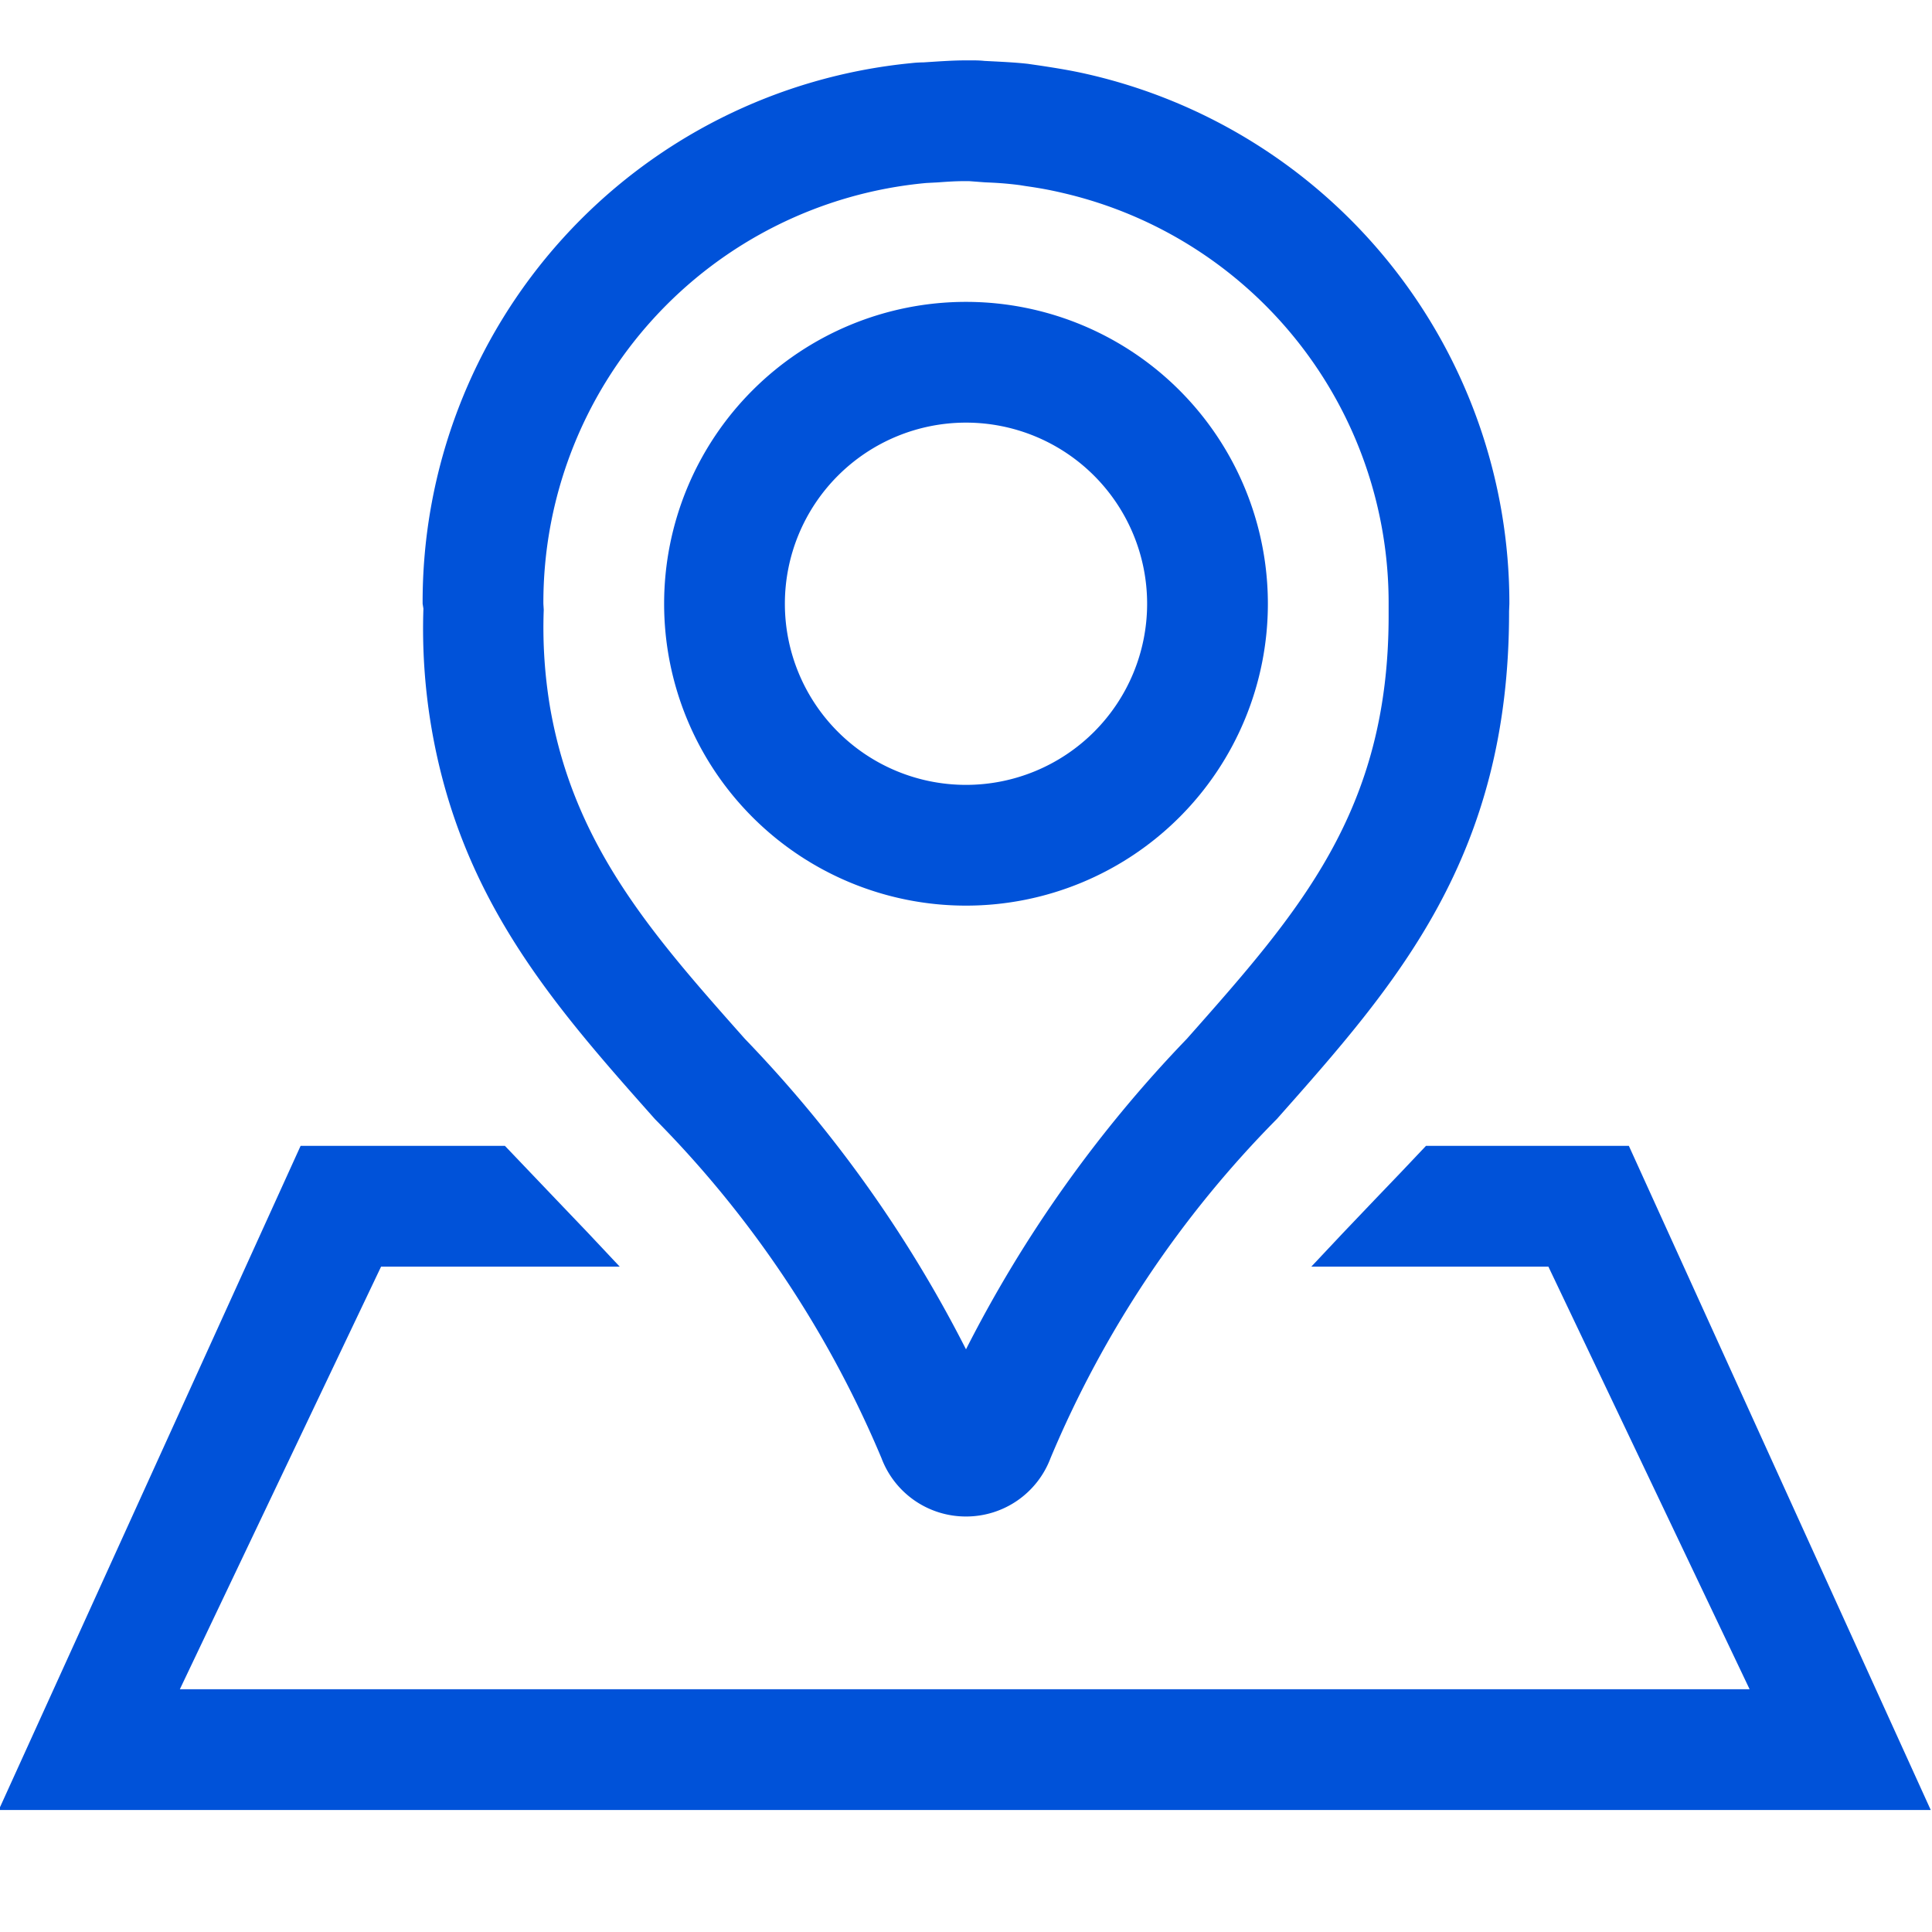
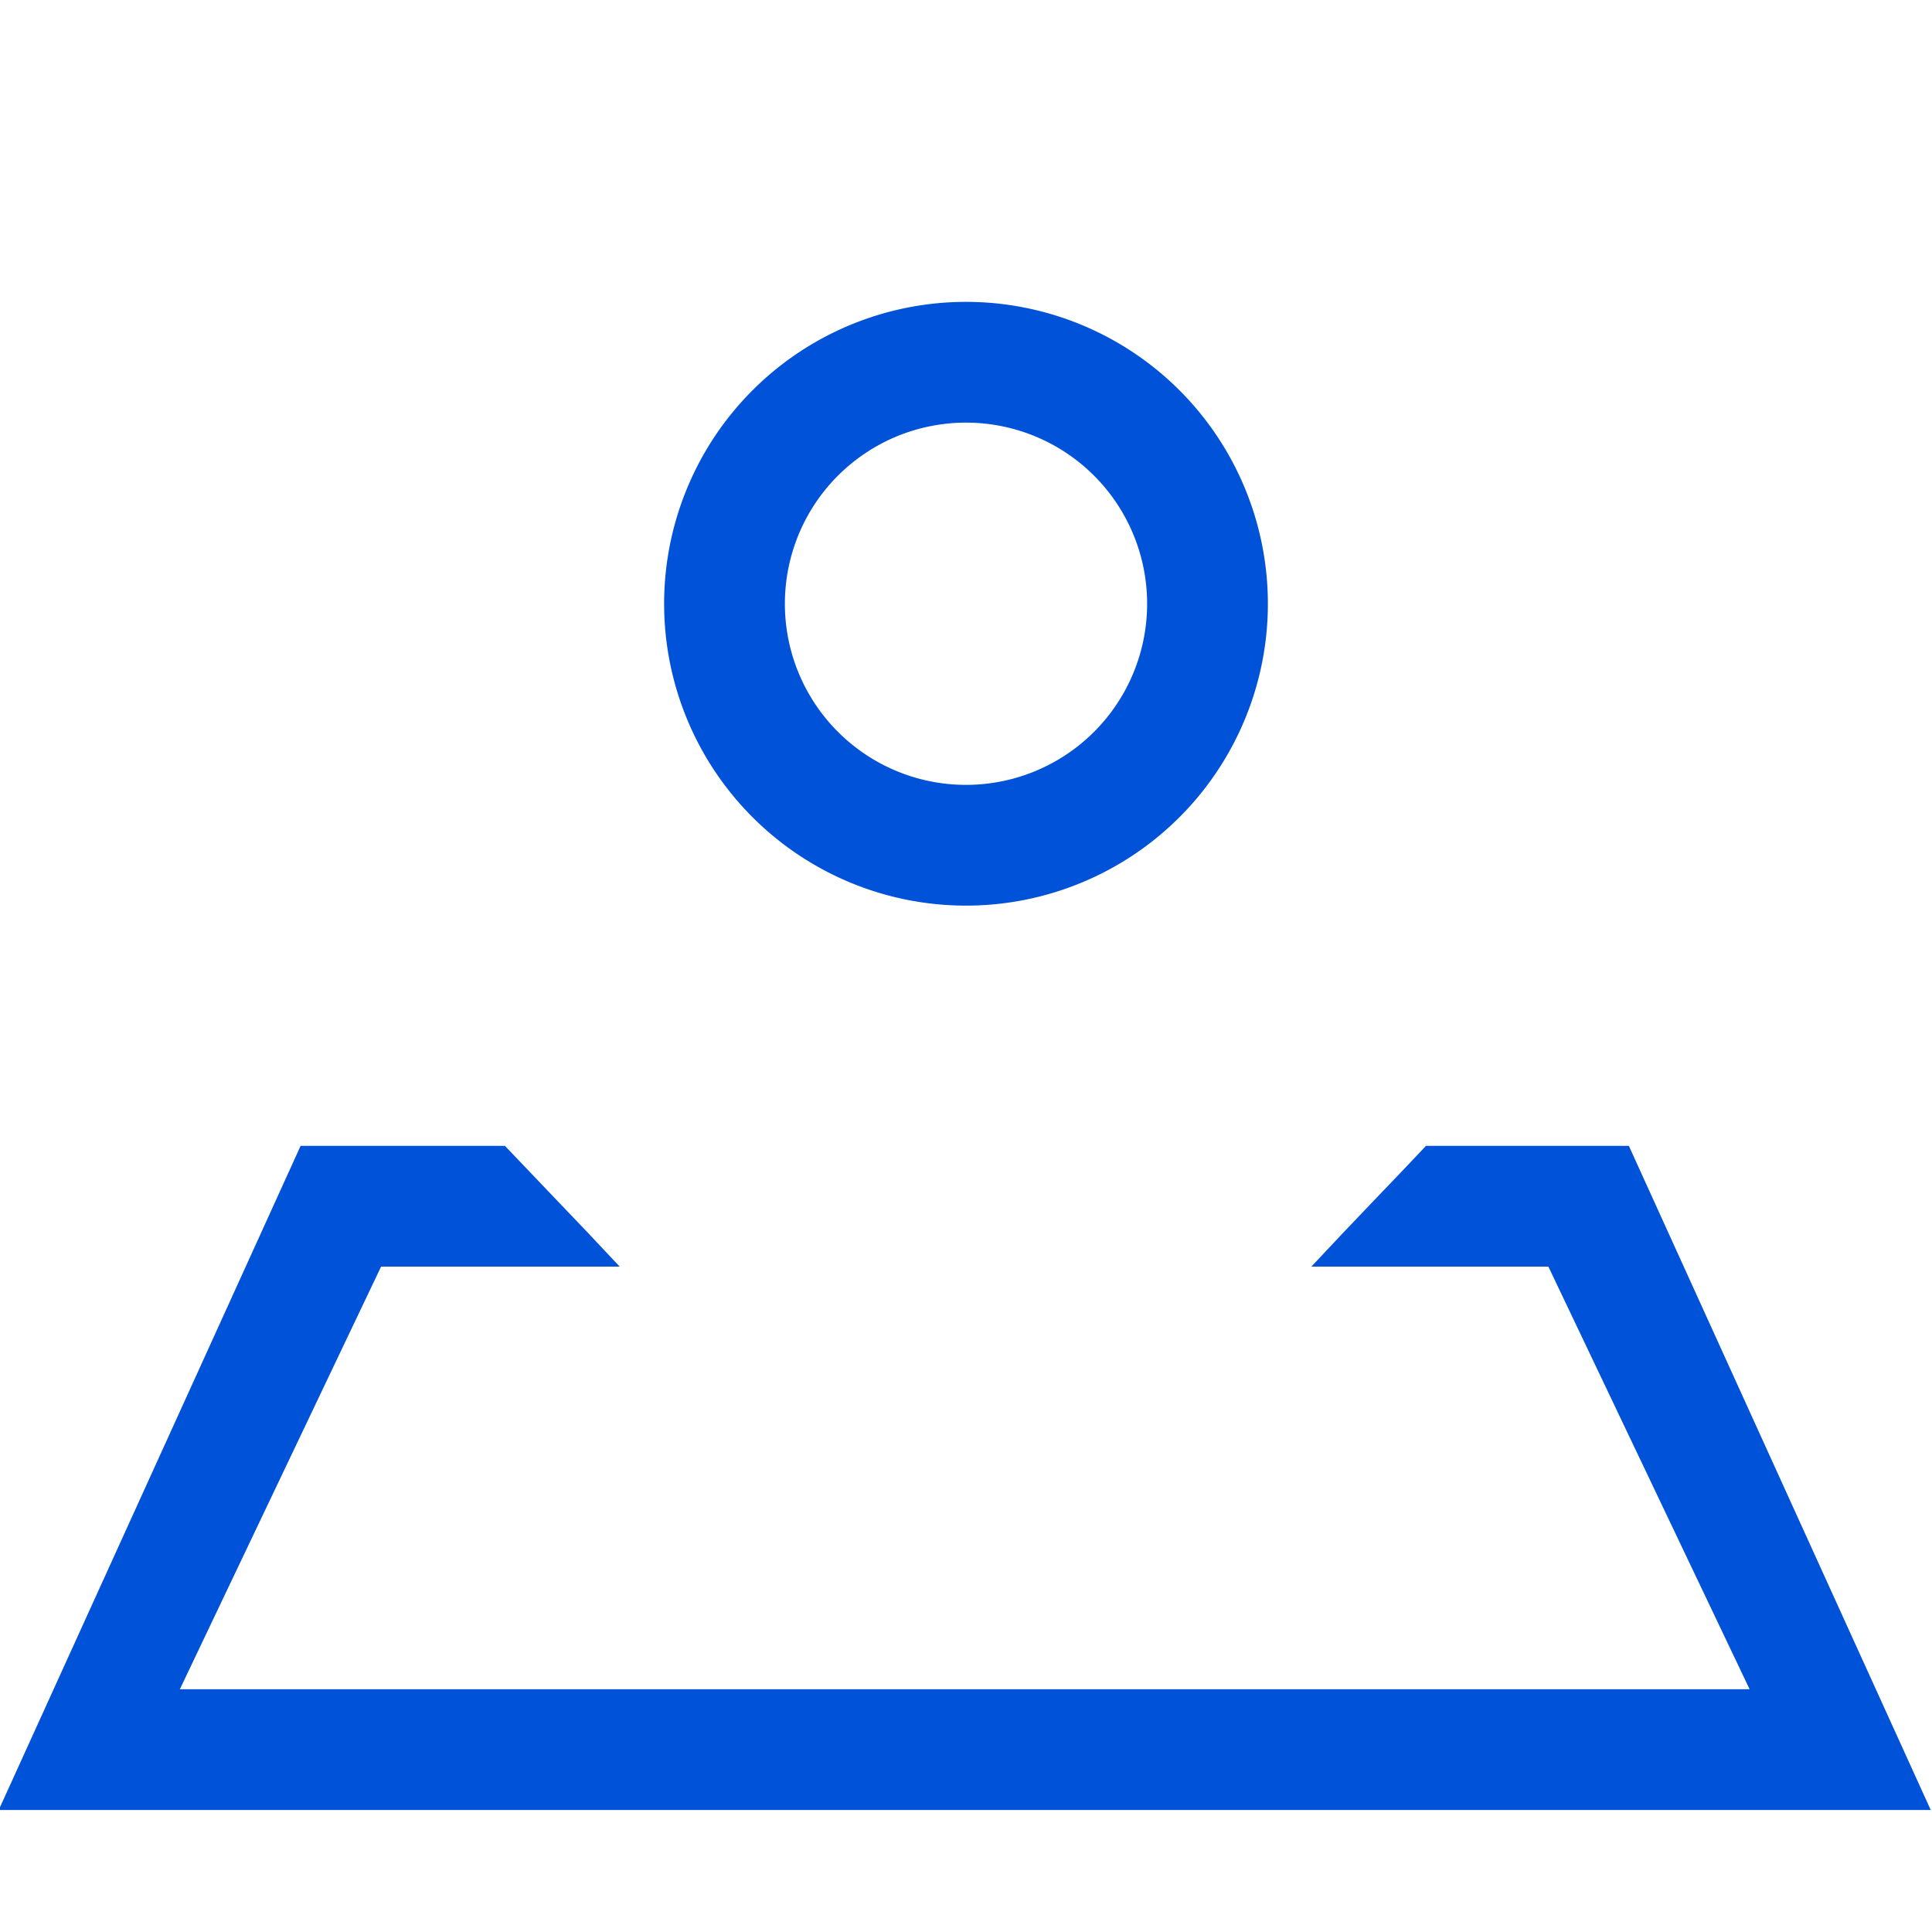
<svg xmlns="http://www.w3.org/2000/svg" id="图层_1" data-name="图层 1" width="32" height="32" viewBox="0 0 32 32">
  <title>未标题-4</title>
-   <path d="M16,25.118a1.493,1.493,0,0,1-1.4-.967,17.737,17.737,0,0,0-3.751-5.614c-1.65-1.858-3.208-3.613-3.7-6.467a9.772,9.772,0,0,1-.136-1.989L7,10a8.965,8.965,0,0,1,8.1-8.955c.079-.009.139-.011.2-.012C15.59,1.014,15.793,1,16,1l.106,0c.033,0,.119,0,.2.009.3.015.512.025.717.048l.187.027c.3.045.545.086.782.14A8.99,8.99,0,0,1,25,10l-.005.124C25,14.2,23.129,16.3,21.149,18.534A17.724,17.724,0,0,0,17.4,24.151,1.493,1.493,0,0,1,16,25.118ZM15.987,3c-.176,0-.315.011-.454.021l-.191.01A6.979,6.979,0,0,0,9,10l.006.1a7.97,7.97,0,0,0,.107,1.628c.4,2.292,1.707,3.769,3.225,5.479A21.323,21.323,0,0,1,16,22.349a21.32,21.32,0,0,1,3.658-5.143C21.523,15.1,23,13.436,23,10.2V10a6.968,6.968,0,0,0-5.38-6.8c-.252-.06-.441-.091-.631-.118l-.1-.016c-.25-.032-.413-.039-.575-.046L16.048,3Z" style="fill: #0052d9" />
  <path d="M16,7a3,3,0,1,1-3,3,3,3,0,0,1,3-3m0-2a5,5,0,1,0,5,5,5,5,0,0,0-5-5Z" style="fill: #0052d9" />
  <path d="M26.979,18.979H23.619q-.418.444-.846.888-.526.548-1.053,1.112h3.926l3.333,7h-26l3.333-7h3.952q-.524-.562-1.05-1.108-.43-.448-.851-.892H4.979l-5,11h32Z" style="fill: #0052d9" />
</svg>